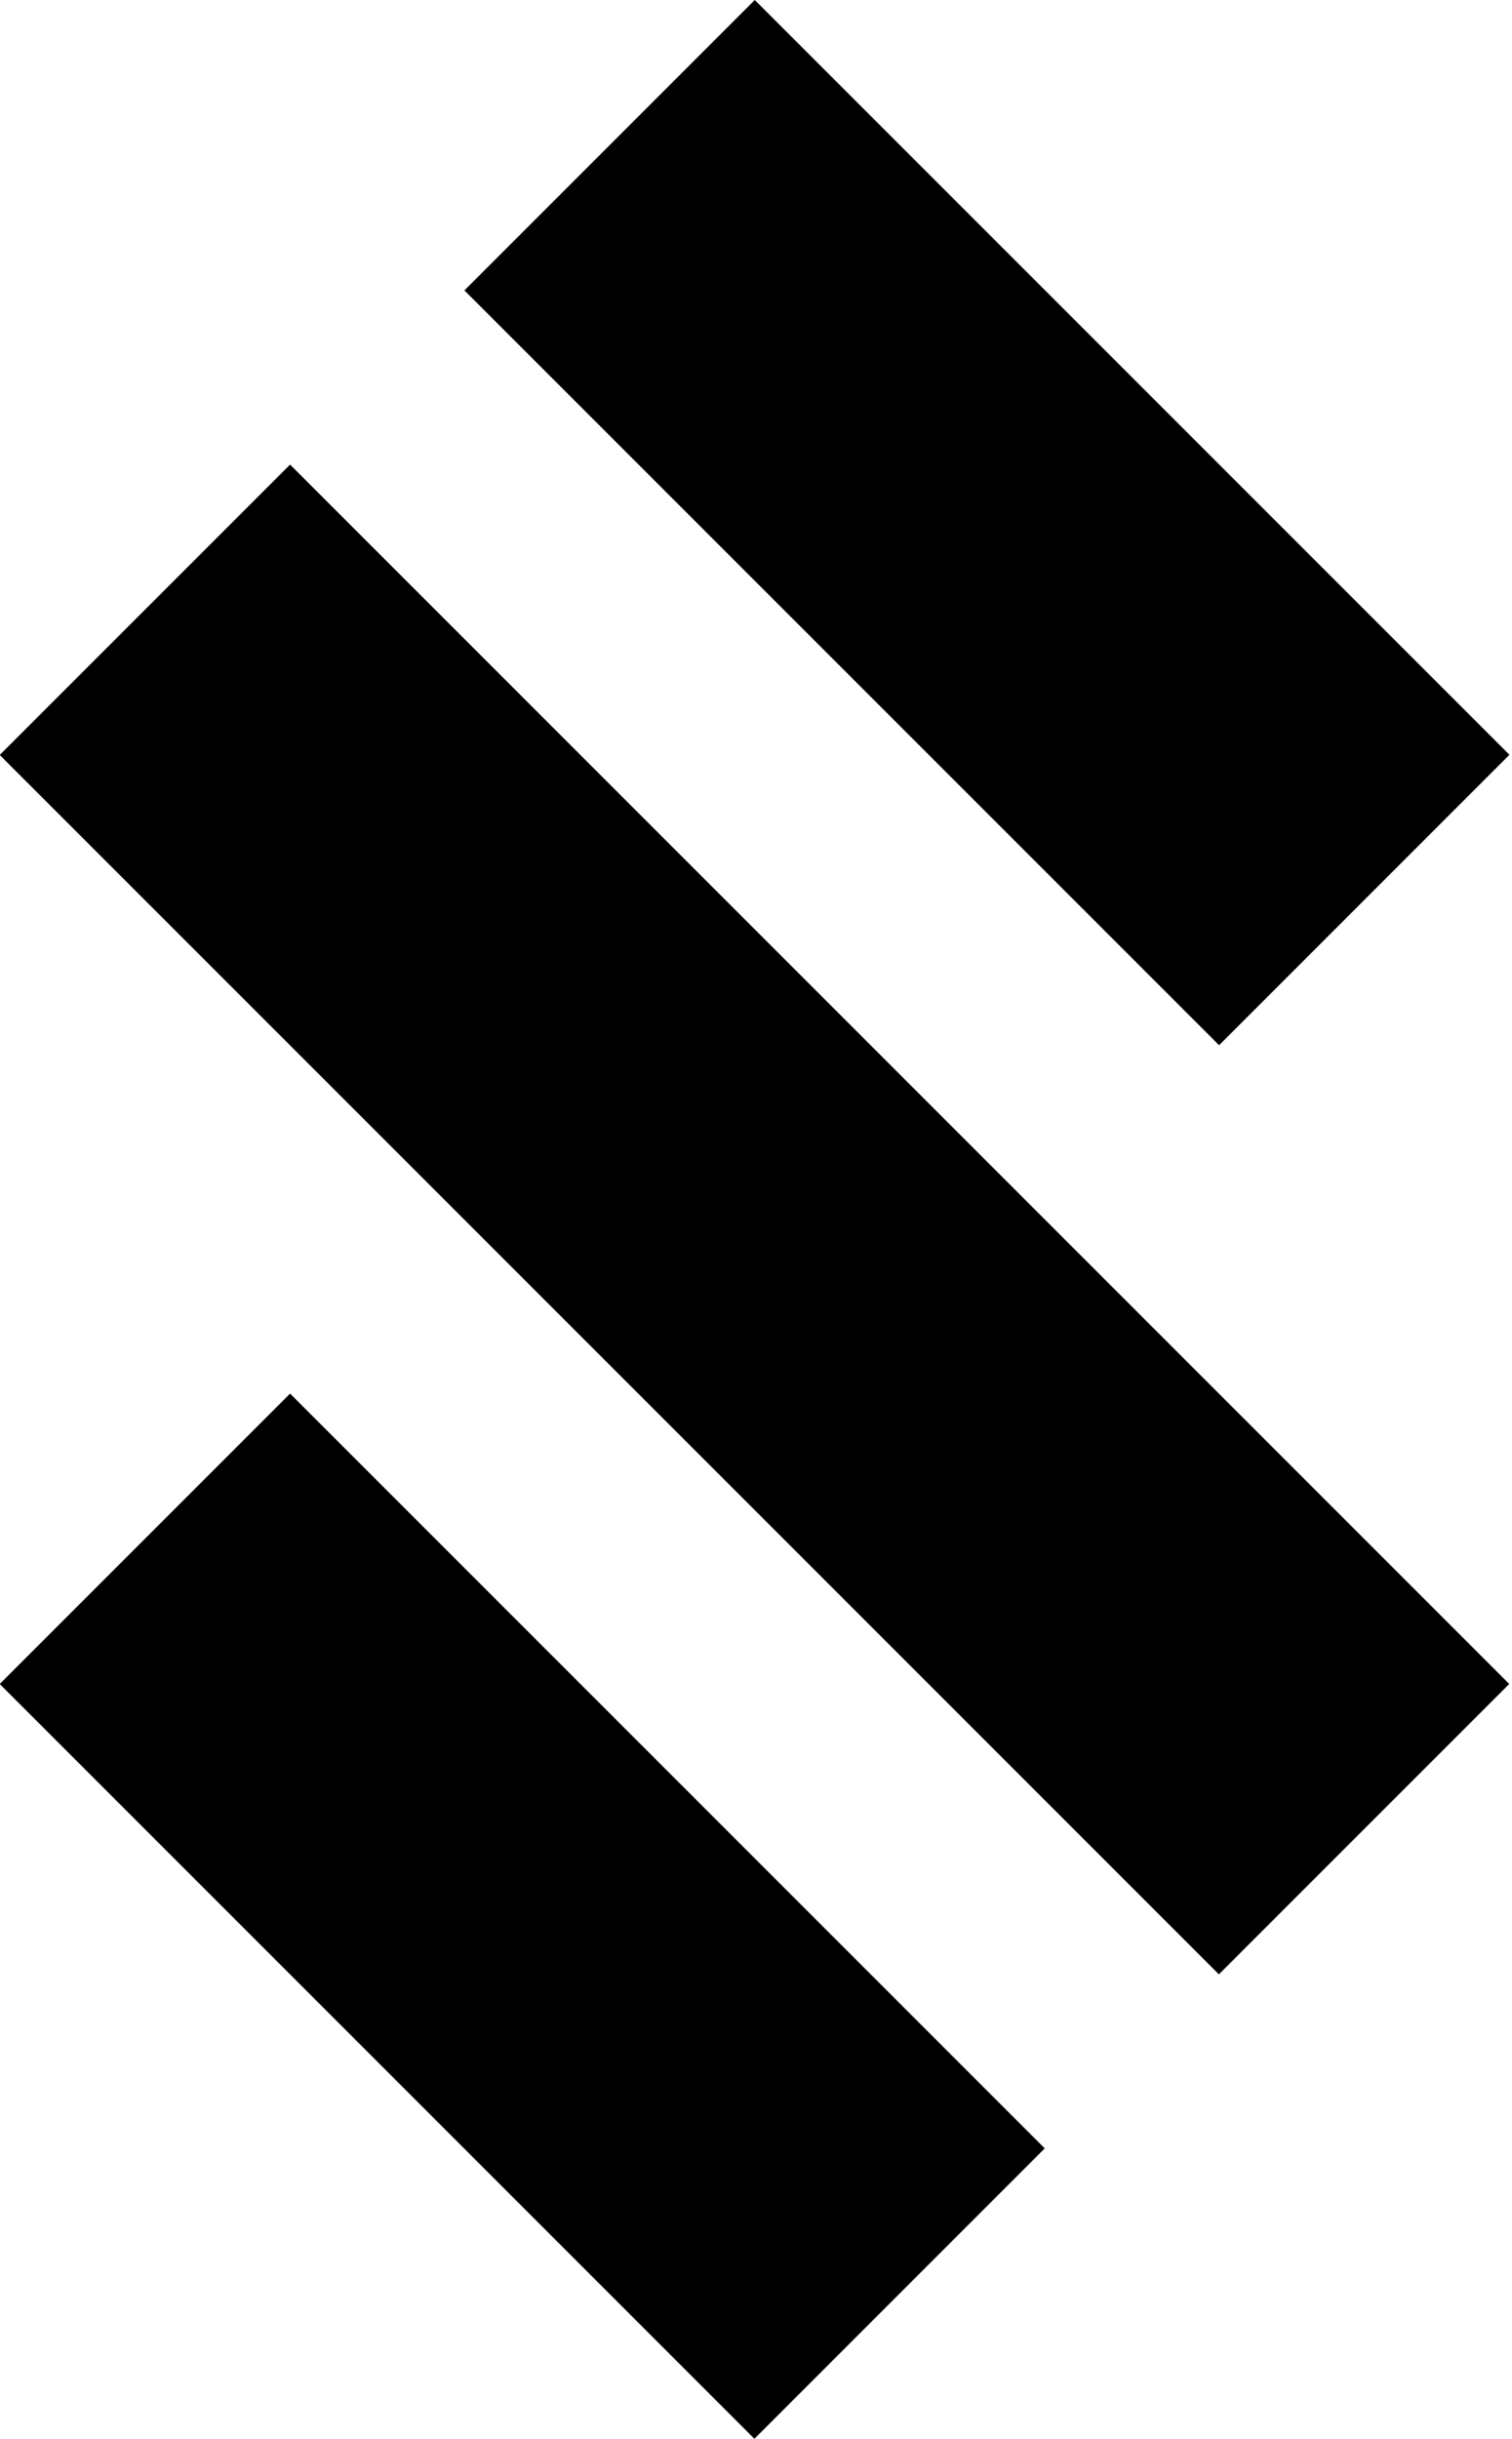
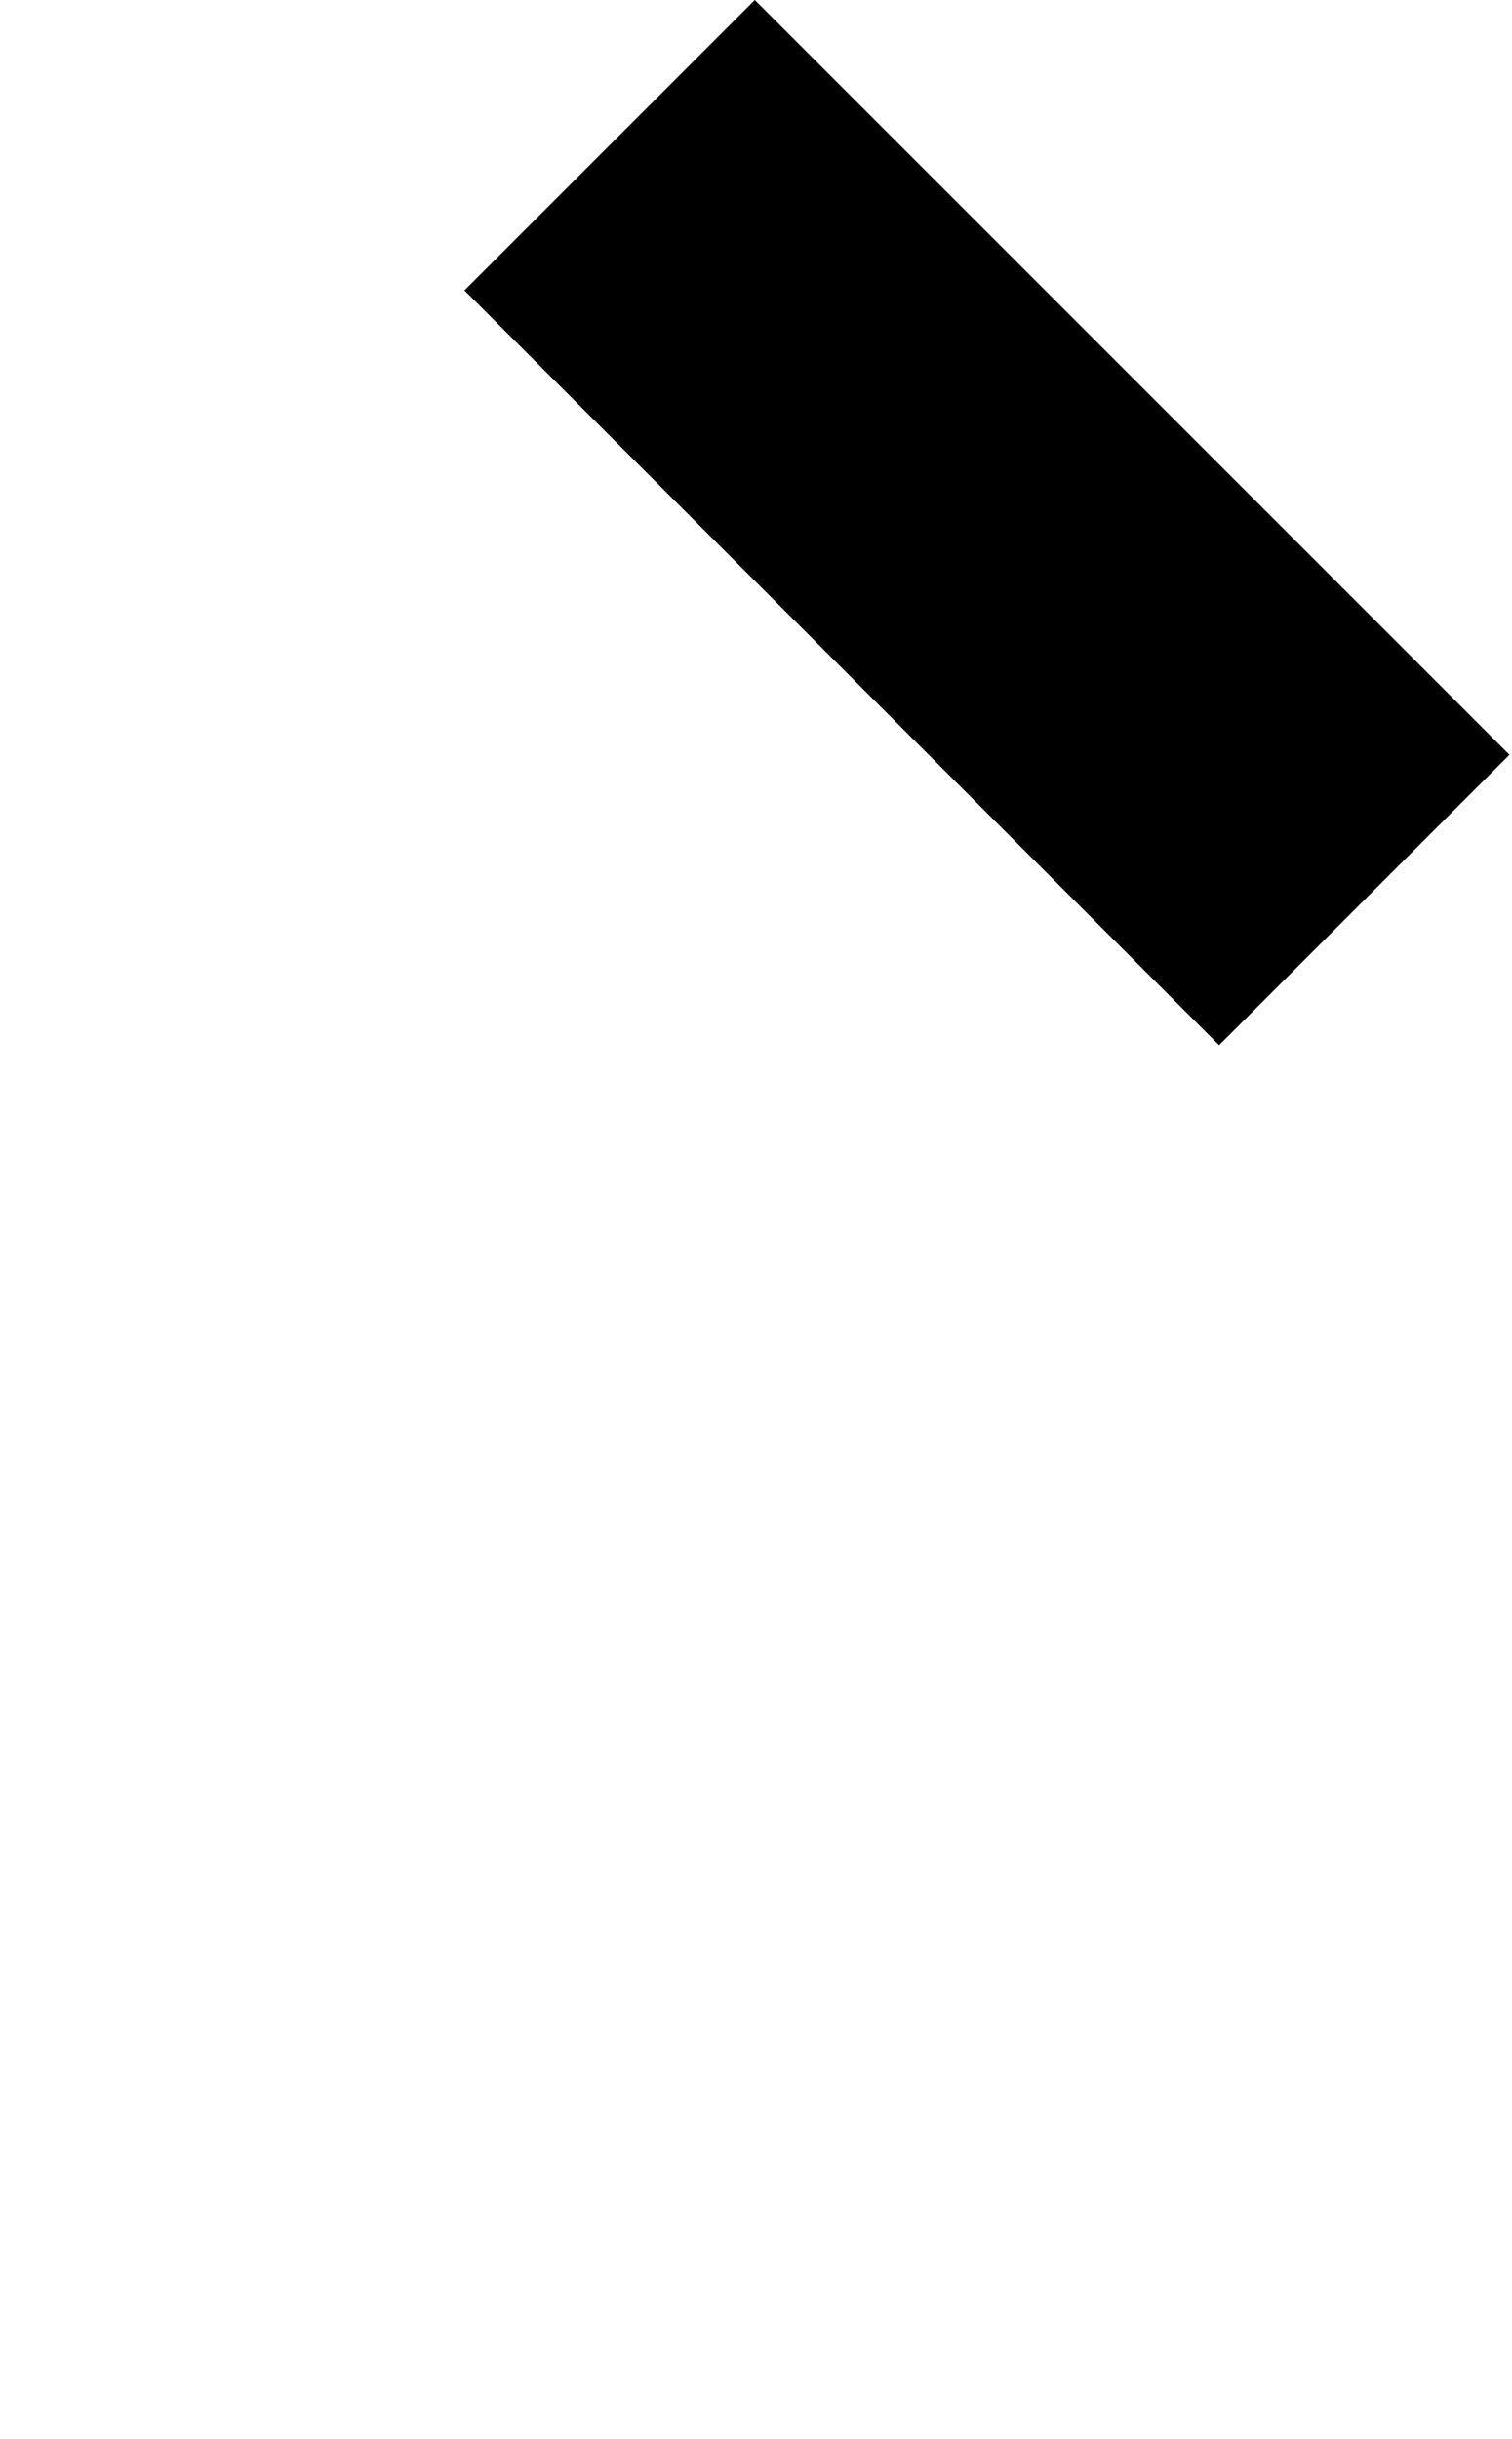
<svg xmlns="http://www.w3.org/2000/svg" viewBox="0 0 62 100" preserveAspectRatio="xMinYMin meet">
-   <rect x="13.01" y="56.68" transform="matrix(0.707 -0.707 0.707 0.707 -49.282 38.165)" width="16.84" height="43.77" />
-   <rect x="22.53" y="14.64" transform="matrix(0.707 -0.707 0.707 0.707 -26.29 36.531)" width="16.84" height="70.71" />
  <rect x="32.06" y="-0.46" transform="matrix(0.707 -0.707 0.707 0.707 -3.297 34.897)" width="16.84" height="43.77" />
</svg>